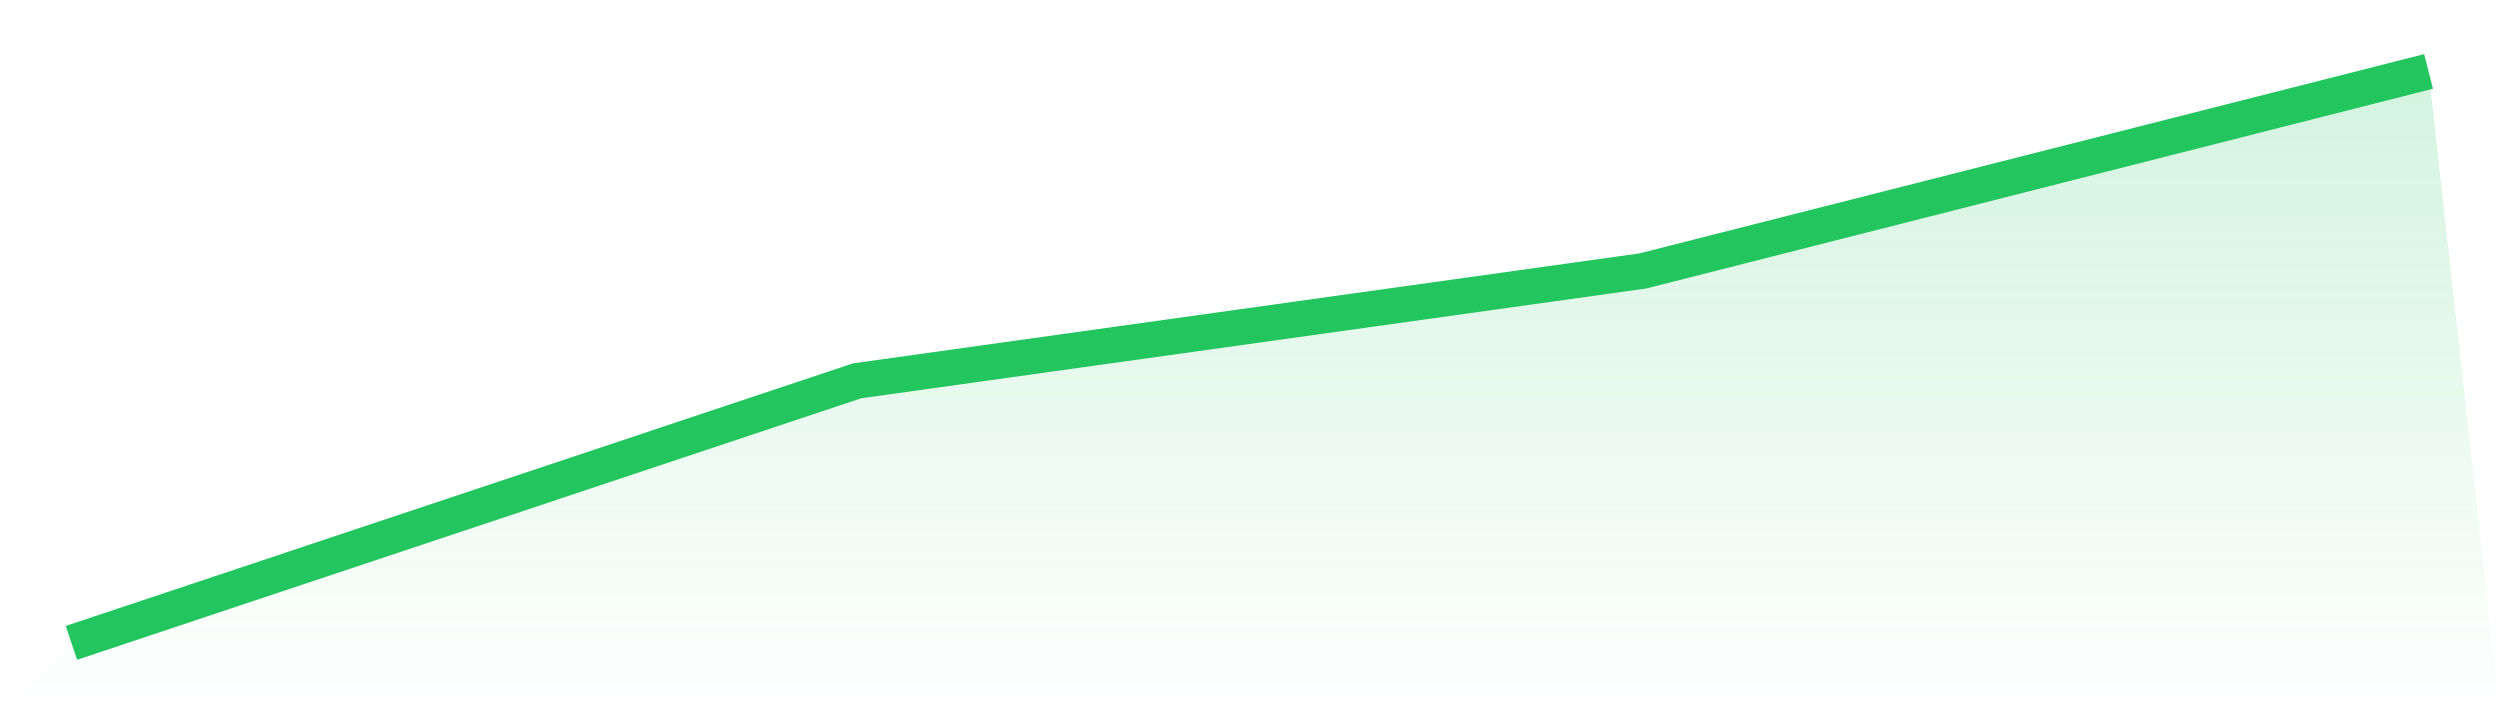
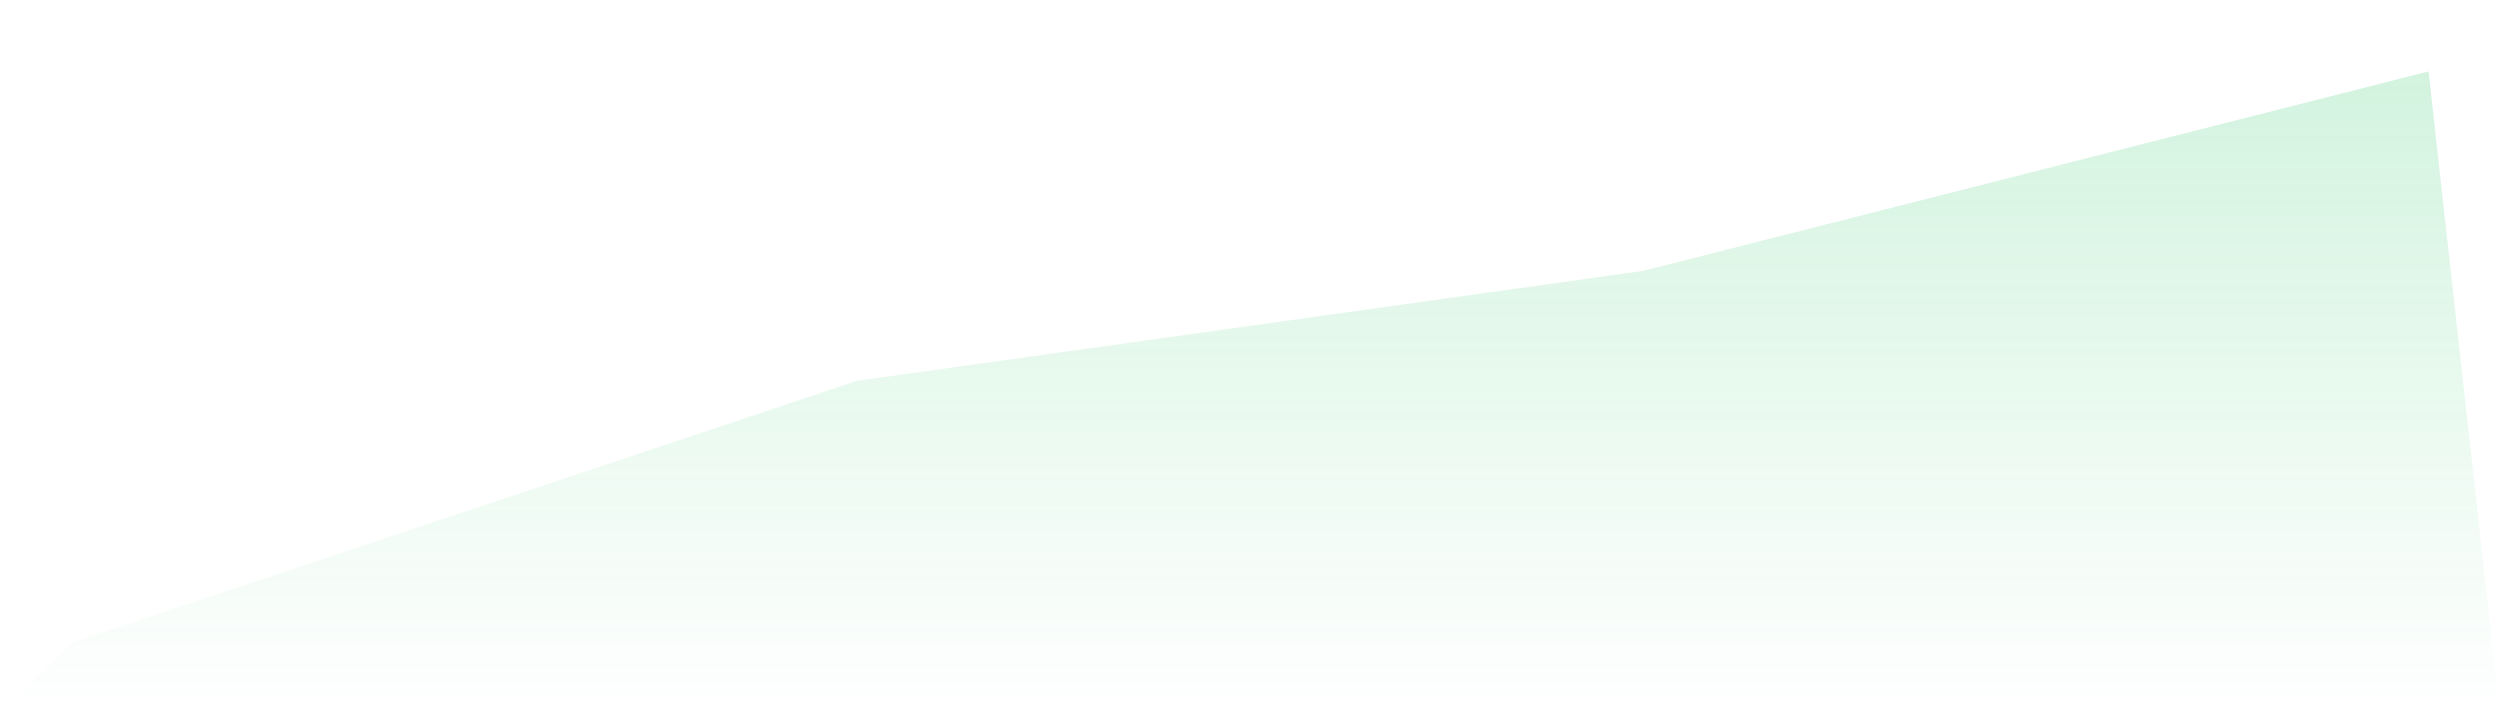
<svg xmlns="http://www.w3.org/2000/svg" viewBox="0 0 140 40">
  <defs>
    <linearGradient id="gradient" x1="0" x2="0" y1="0" y2="1">
      <stop offset="0%" stop-color="#22c55e" stop-opacity="0.2" />
      <stop offset="100%" stop-color="#22c55e" stop-opacity="0" />
    </linearGradient>
  </defs>
  <path d="M4,36 L4,36 L48,21.325 L92,15.172 L136,4 L140,40 L0,40 z" fill="url(#gradient)" />
-   <path d="M4,36 L4,36 L48,21.325 L92,15.172 L136,4" fill="none" stroke="#22c55e" stroke-width="2" />
</svg>